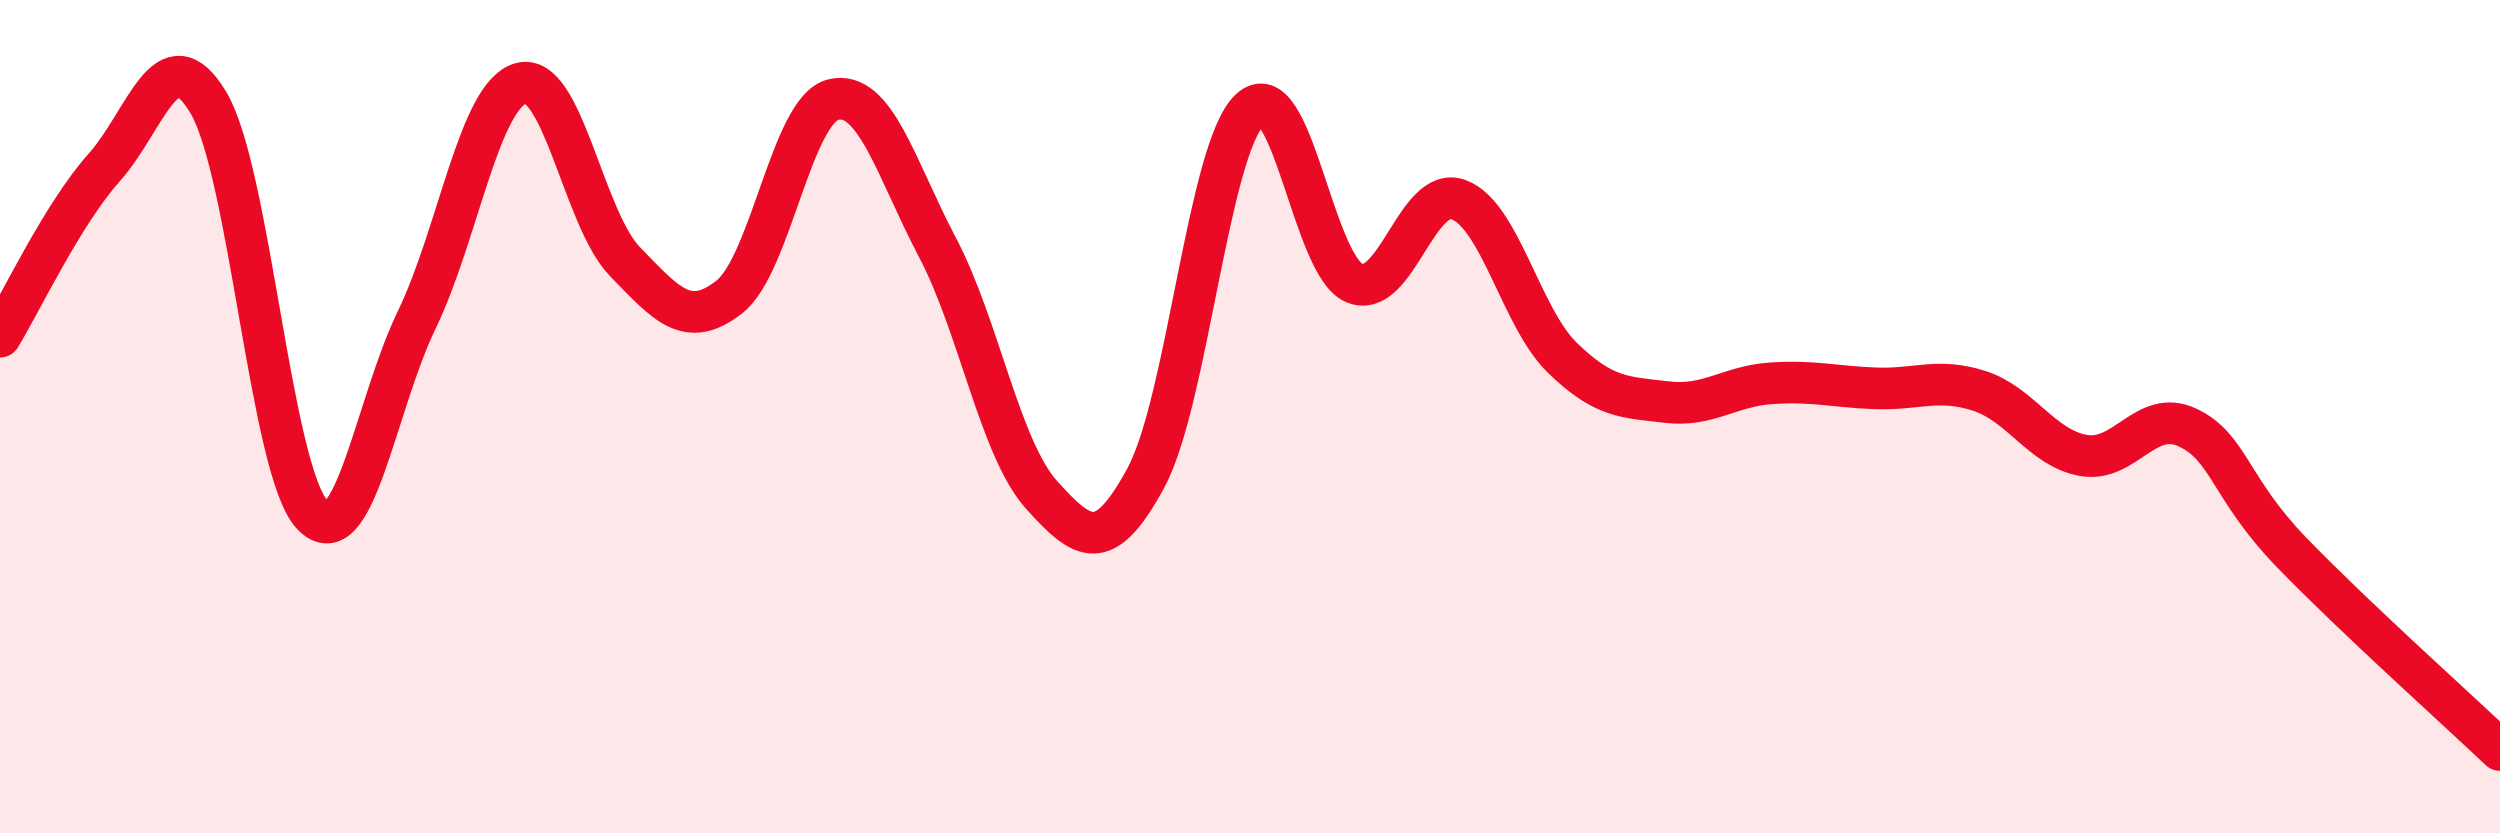
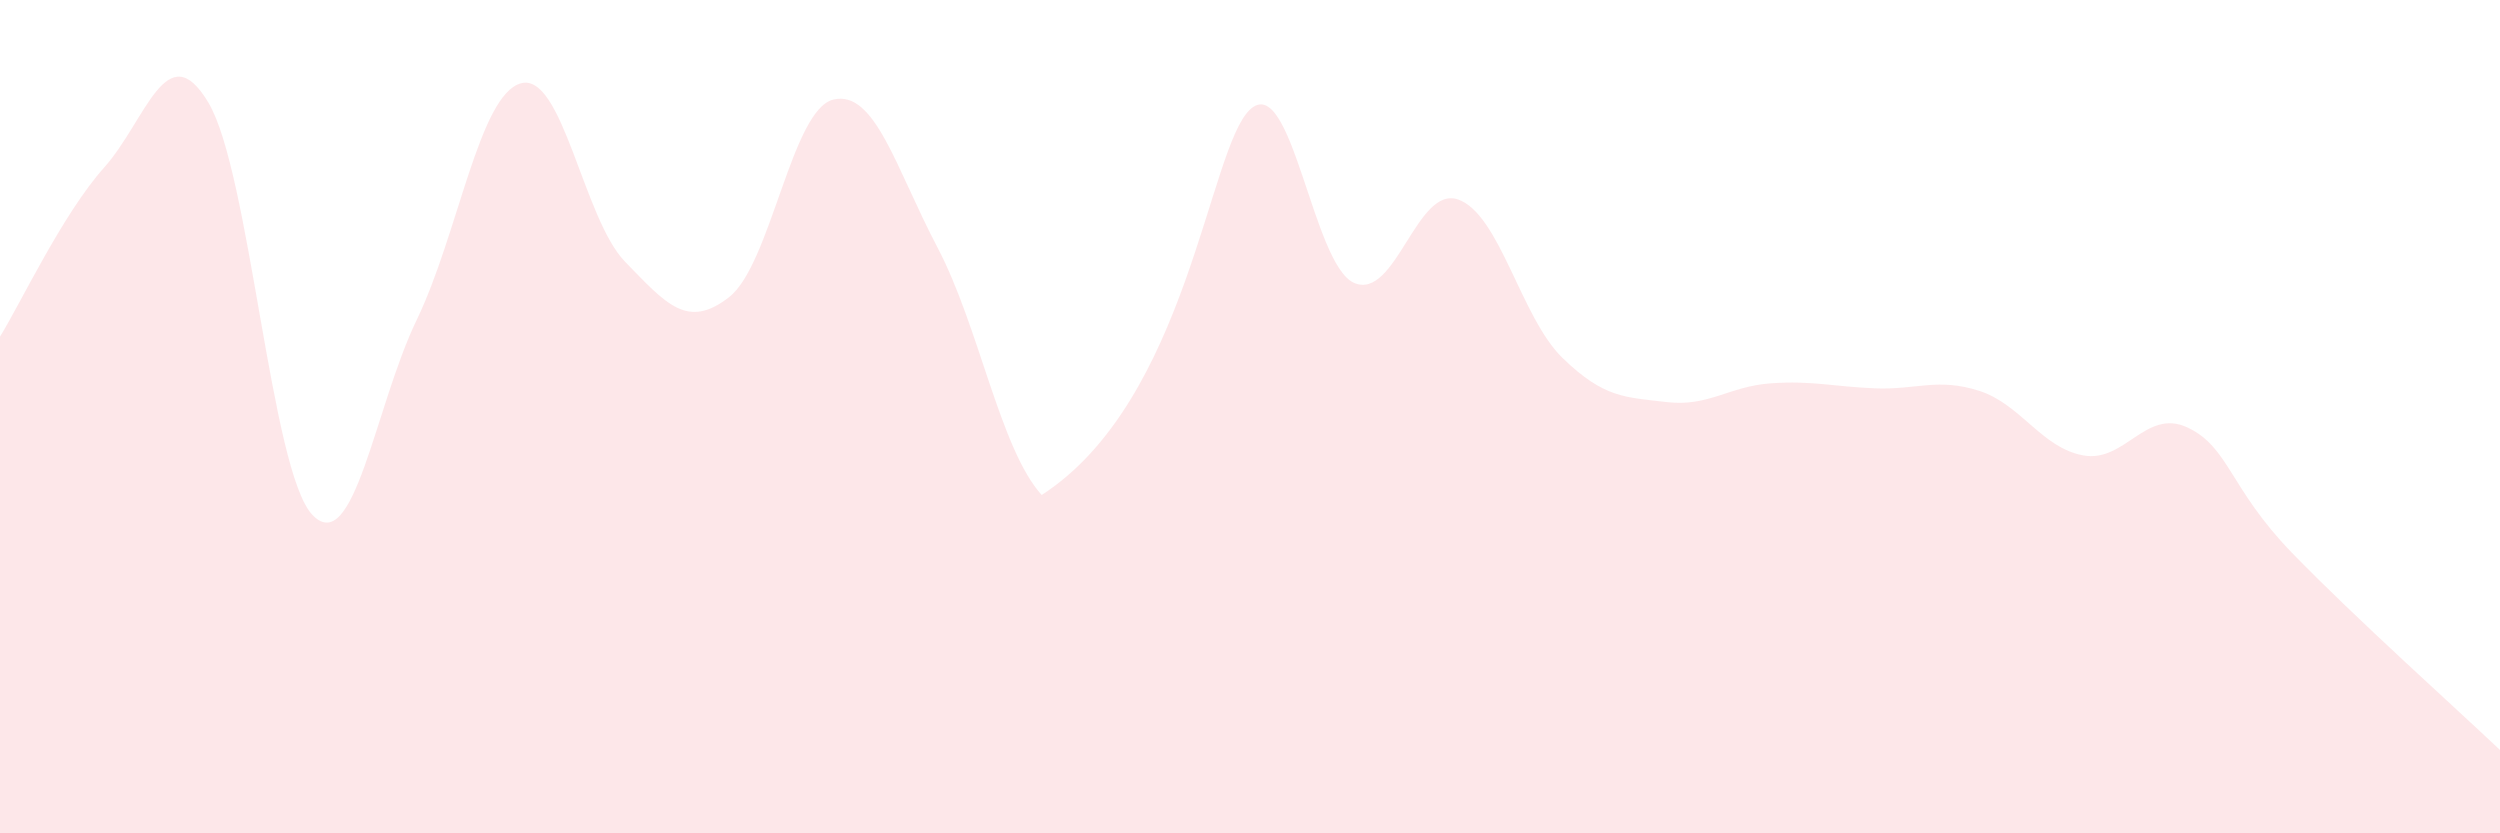
<svg xmlns="http://www.w3.org/2000/svg" width="60" height="20" viewBox="0 0 60 20">
-   <path d="M 0,8.08 C 0.5,7.27 1.5,5.14 2.5,4.02 C 3.5,2.9 4,0.79 5,2.46 C 6,4.13 6.5,11.32 7.5,12.36 C 8.5,13.4 9,9.75 10,7.68 C 11,5.61 11.5,2.28 12.5,2 C 13.5,1.72 14,5.25 15,6.28 C 16,7.31 16.5,7.91 17.5,7.13 C 18.5,6.35 19,2.63 20,2.39 C 21,2.15 21.5,4.04 22.5,5.94 C 23.5,7.84 24,10.77 25,11.88 C 26,12.99 26.5,13.32 27.5,11.47 C 28.5,9.62 29,3.57 30,2.63 C 31,1.69 31.5,6.36 32.5,6.79 C 33.5,7.22 34,4.43 35,4.79 C 36,5.15 36.5,7.62 37.5,8.59 C 38.5,9.56 39,9.53 40,9.65 C 41,9.77 41.5,9.27 42.5,9.2 C 43.5,9.13 44,9.28 45,9.32 C 46,9.36 46.5,9.06 47.5,9.38 C 48.5,9.7 49,10.75 50,10.93 C 51,11.11 51.5,9.79 52.5,10.26 C 53.5,10.73 53.5,11.71 55,13.26 C 56.5,14.81 59,17.05 60,18L60 20L0 20Z" fill="#EB0A25" opacity="0.1" stroke-linecap="round" stroke-linejoin="round" />
-   <path d="M 0,8.08 C 0.5,7.27 1.5,5.14 2.5,4.02 C 3.5,2.9 4,0.79 5,2.46 C 6,4.13 6.5,11.32 7.5,12.36 C 8.5,13.4 9,9.75 10,7.68 C 11,5.61 11.5,2.28 12.5,2 C 13.5,1.72 14,5.25 15,6.28 C 16,7.31 16.5,7.91 17.5,7.13 C 18.5,6.35 19,2.63 20,2.39 C 21,2.15 21.5,4.04 22.5,5.94 C 23.5,7.84 24,10.77 25,11.88 C 26,12.99 26.5,13.32 27.5,11.47 C 28.5,9.62 29,3.57 30,2.63 C 31,1.69 31.5,6.36 32.5,6.79 C 33.5,7.22 34,4.43 35,4.79 C 36,5.15 36.5,7.62 37.5,8.59 C 38.5,9.56 39,9.53 40,9.65 C 41,9.77 41.5,9.27 42.5,9.2 C 43.5,9.13 44,9.28 45,9.32 C 46,9.36 46.5,9.06 47.5,9.38 C 48.5,9.7 49,10.75 50,10.93 C 51,11.11 51.5,9.79 52.5,10.26 C 53.5,10.73 53.5,11.71 55,13.26 C 56.5,14.81 59,17.05 60,18" stroke="#EB0A25" stroke-width="1" fill="none" stroke-linecap="round" stroke-linejoin="round" />
+   <path d="M 0,8.08 C 0.5,7.27 1.5,5.14 2.5,4.02 C 3.5,2.9 4,0.79 5,2.46 C 6,4.13 6.5,11.32 7.5,12.36 C 8.5,13.4 9,9.75 10,7.68 C 11,5.61 11.5,2.28 12.5,2 C 13.5,1.72 14,5.25 15,6.28 C 16,7.31 16.5,7.91 17.5,7.13 C 18.5,6.35 19,2.63 20,2.39 C 21,2.15 21.5,4.04 22.5,5.94 C 23.5,7.84 24,10.77 25,11.88 C 28.5,9.62 29,3.57 30,2.63 C 31,1.69 31.5,6.36 32.5,6.79 C 33.5,7.22 34,4.43 35,4.79 C 36,5.15 36.5,7.62 37.5,8.59 C 38.5,9.56 39,9.53 40,9.65 C 41,9.77 41.5,9.27 42.5,9.2 C 43.5,9.13 44,9.28 45,9.32 C 46,9.36 46.5,9.06 47.5,9.38 C 48.5,9.7 49,10.75 50,10.93 C 51,11.11 51.5,9.79 52.5,10.26 C 53.5,10.73 53.5,11.71 55,13.26 C 56.5,14.81 59,17.05 60,18L60 20L0 20Z" fill="#EB0A25" opacity="0.1" stroke-linecap="round" stroke-linejoin="round" />
</svg>